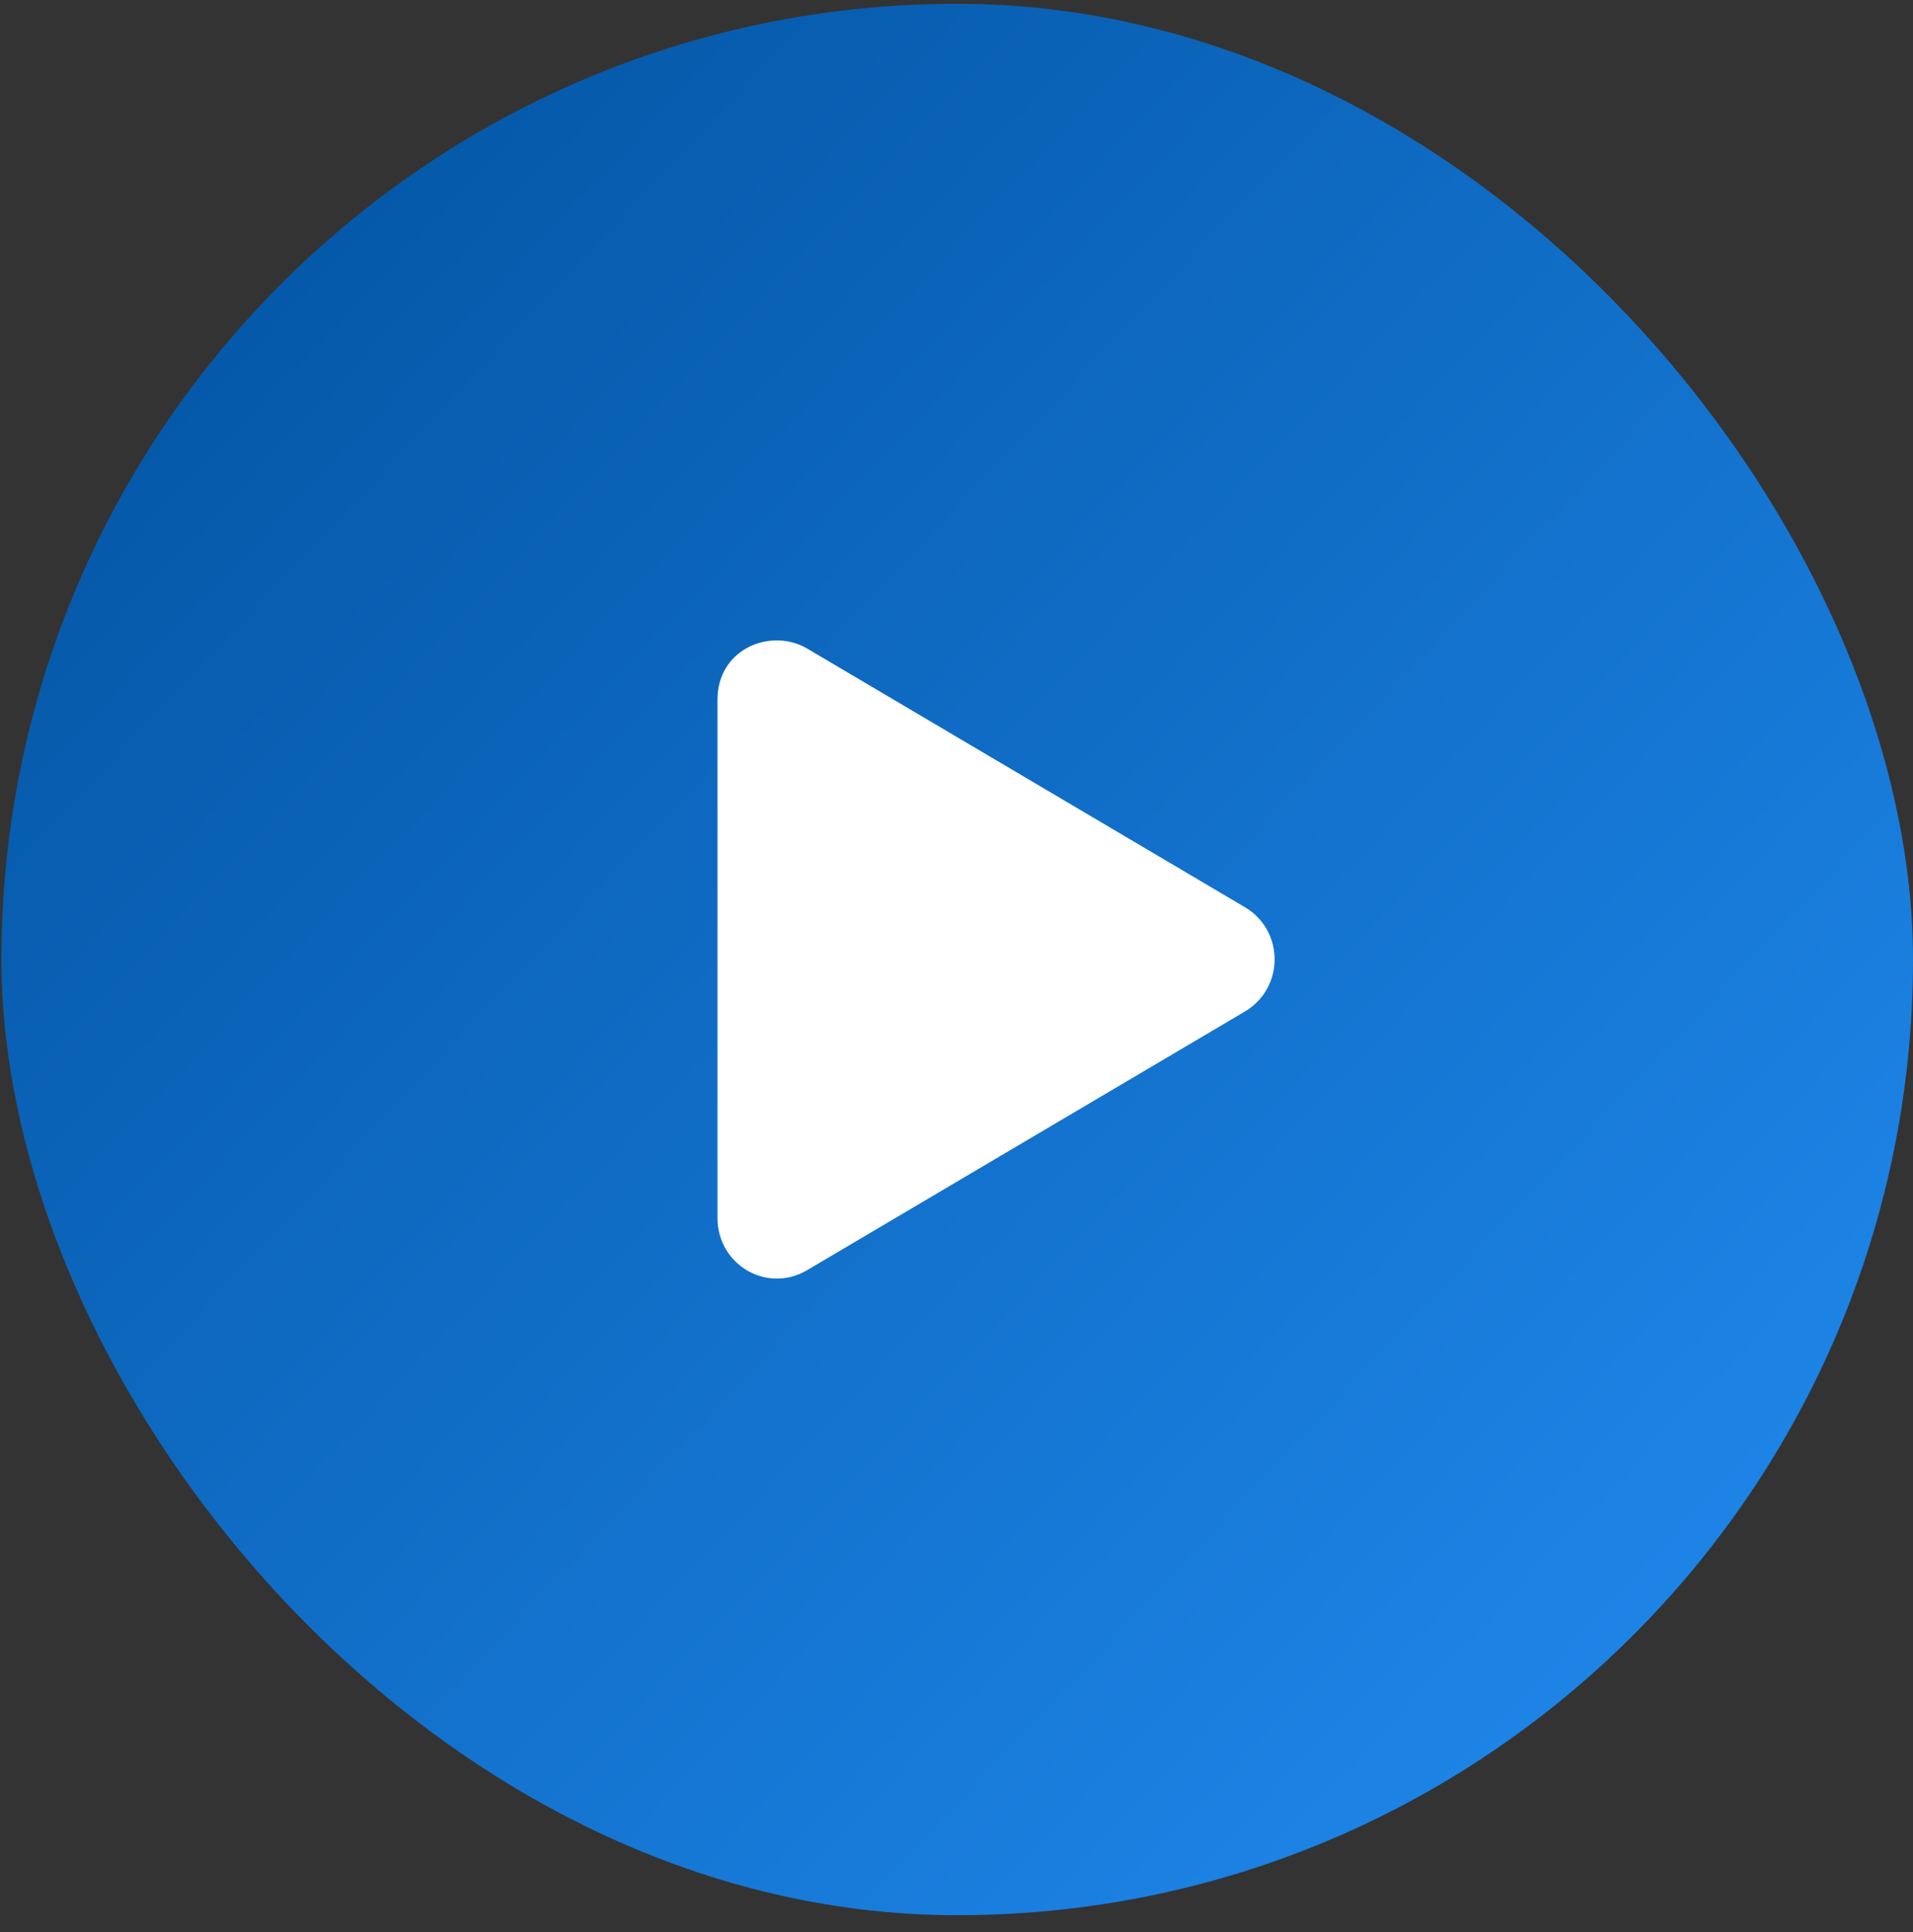
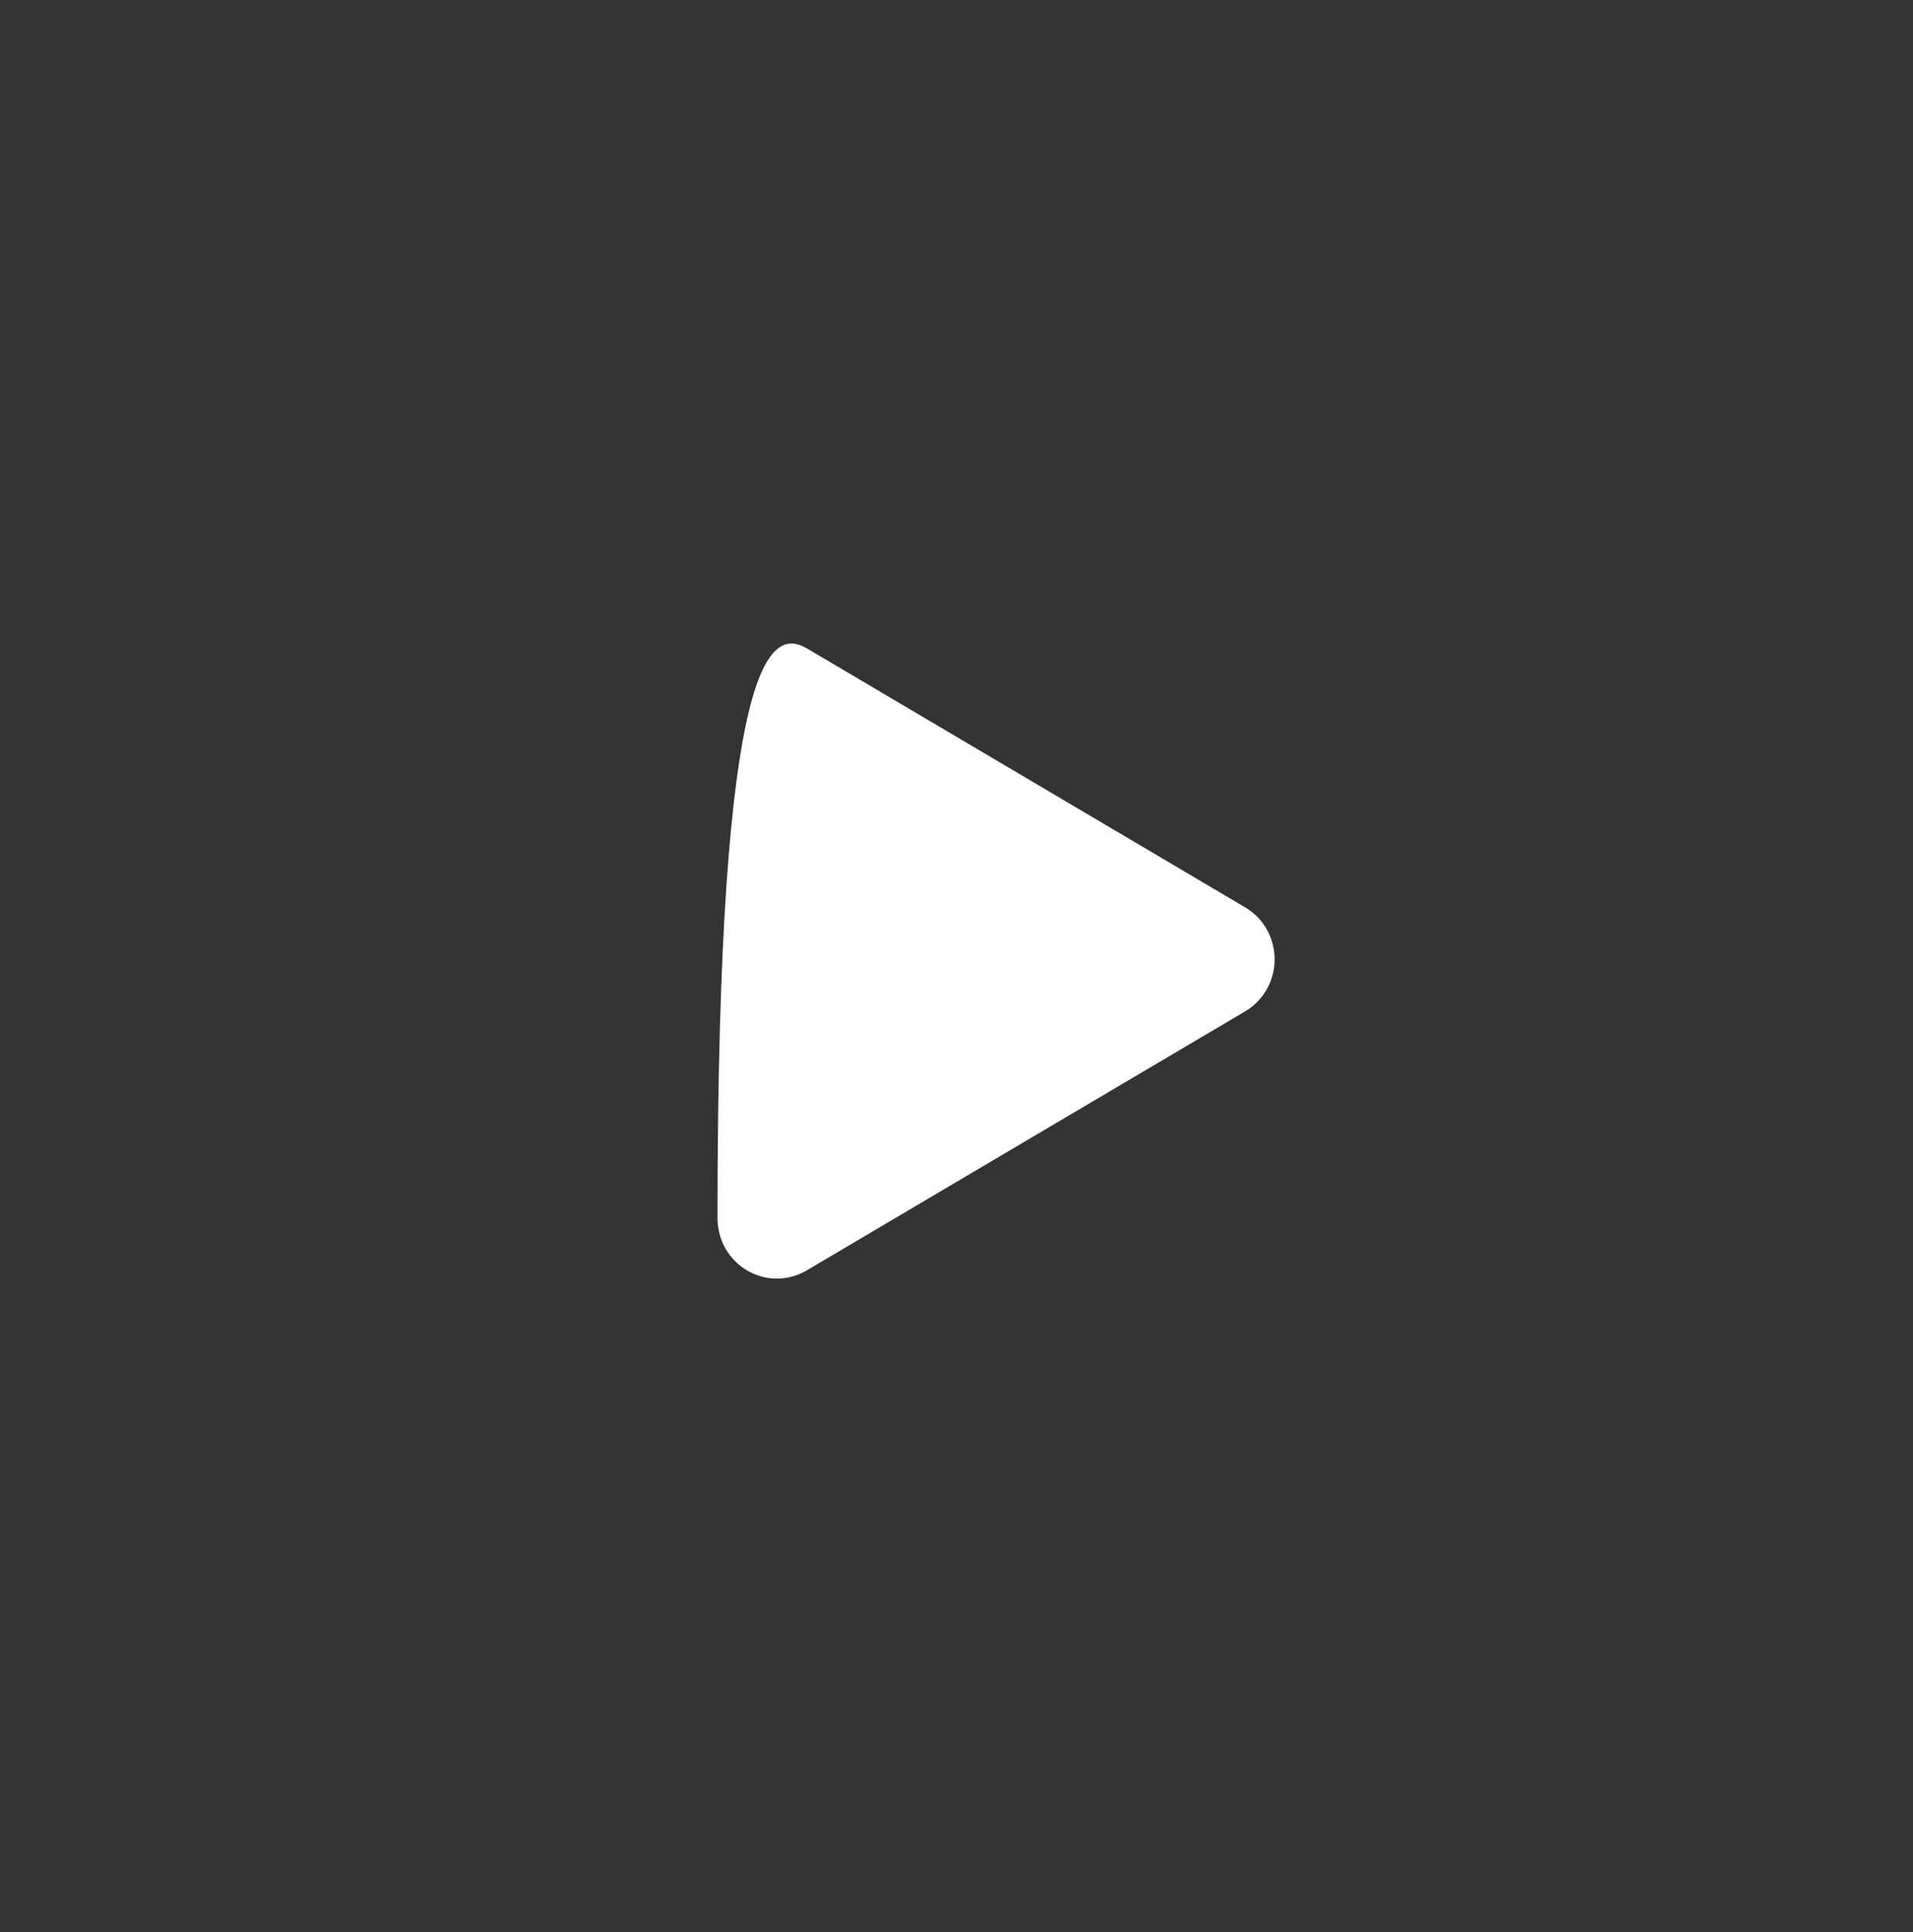
<svg xmlns="http://www.w3.org/2000/svg" width="100" height="101" viewBox="0 0 100 101" fill="none">
  <rect x="0" y="0" width="100" height="101" fill="#333333" stroke="none" />
-   <rect x="0.074" y="0.197" width="99.926" height="99.926" rx="49.963" fill="url(#paint0_linear_6061_1364)" />
-   <path d="M65.116 47.45C67.134 48.687 67.134 51.617 65.116 52.855L42.194 66.399C40.111 67.636 37.506 66.139 37.506 63.664V36.575C37.506 33.905 40.306 32.798 42.194 33.905L65.116 47.45Z" fill="white" />
+   <path d="M65.116 47.45C67.134 48.687 67.134 51.617 65.116 52.855L42.194 66.399C40.111 67.636 37.506 66.139 37.506 63.664C37.506 33.905 40.306 32.798 42.194 33.905L65.116 47.45Z" fill="white" />
  <defs>
    <linearGradient id="paint0_linear_6061_1364" x1="0.074" y1="0.197" x2="103.045" y2="96.88" gradientUnits="userSpaceOnUse">
      <stop stop-color="#00509D" />
      <stop offset="1" stop-color="#228DF3" />
    </linearGradient>
  </defs>
</svg>